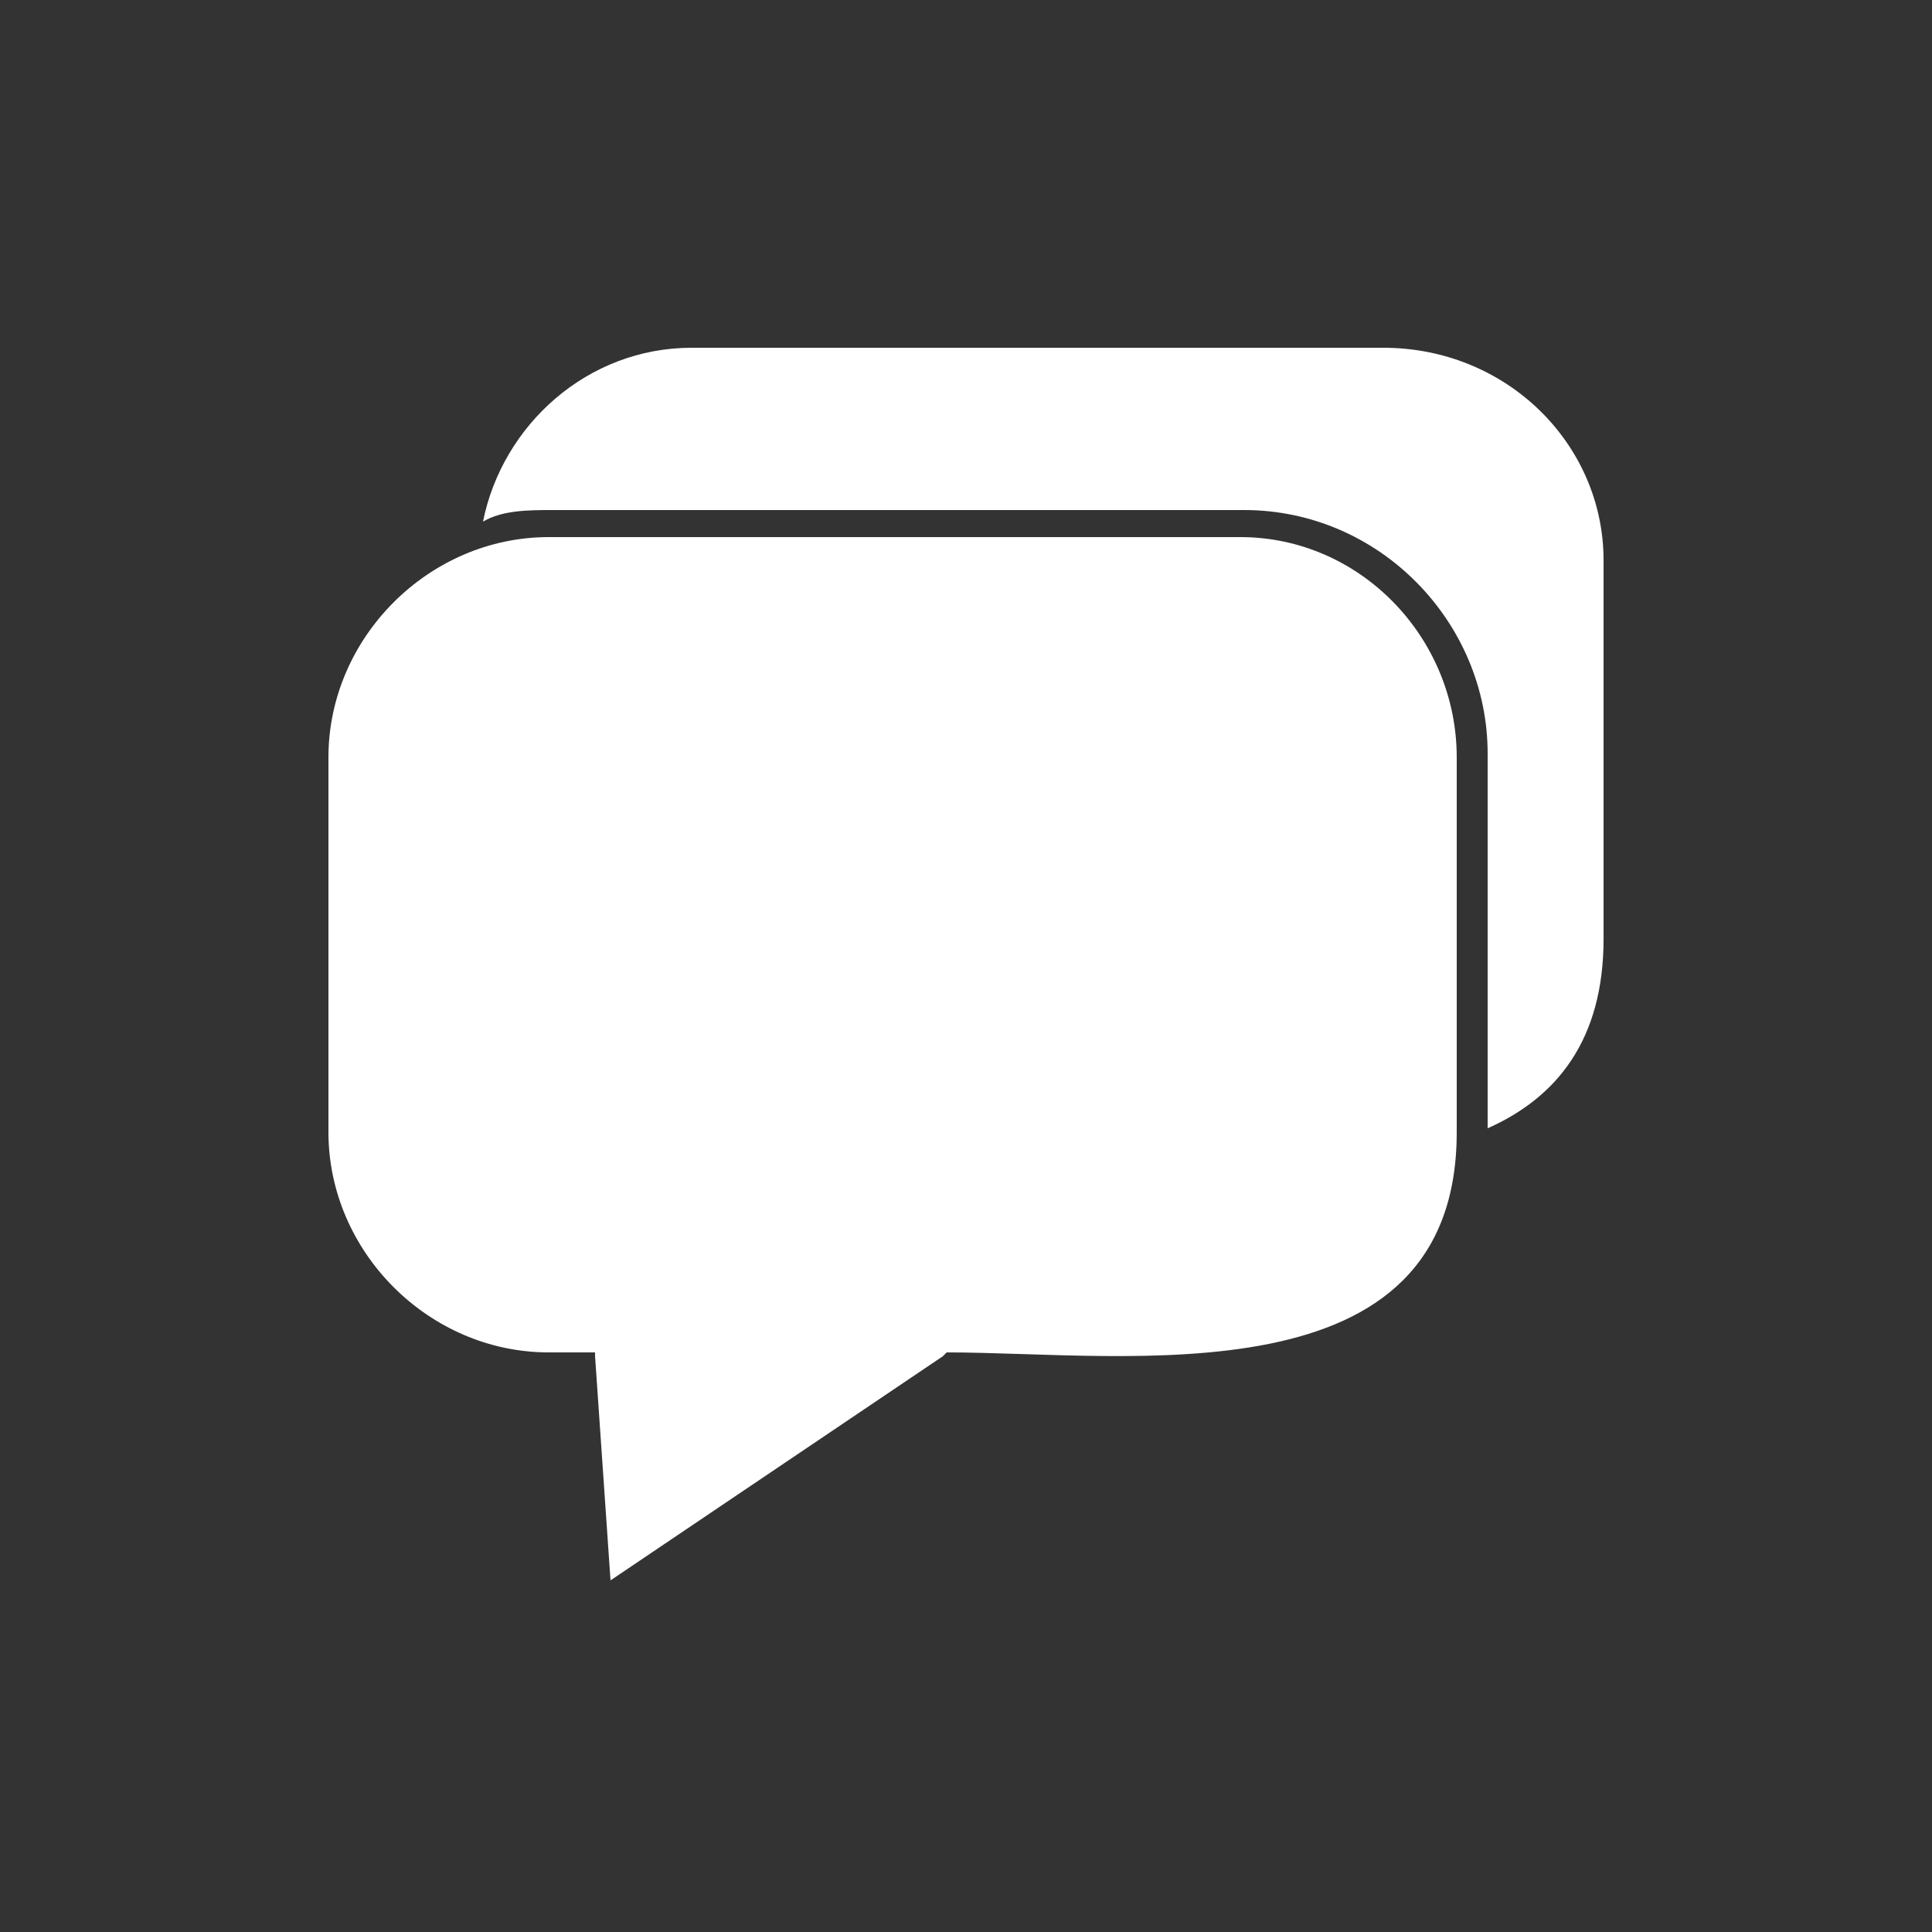
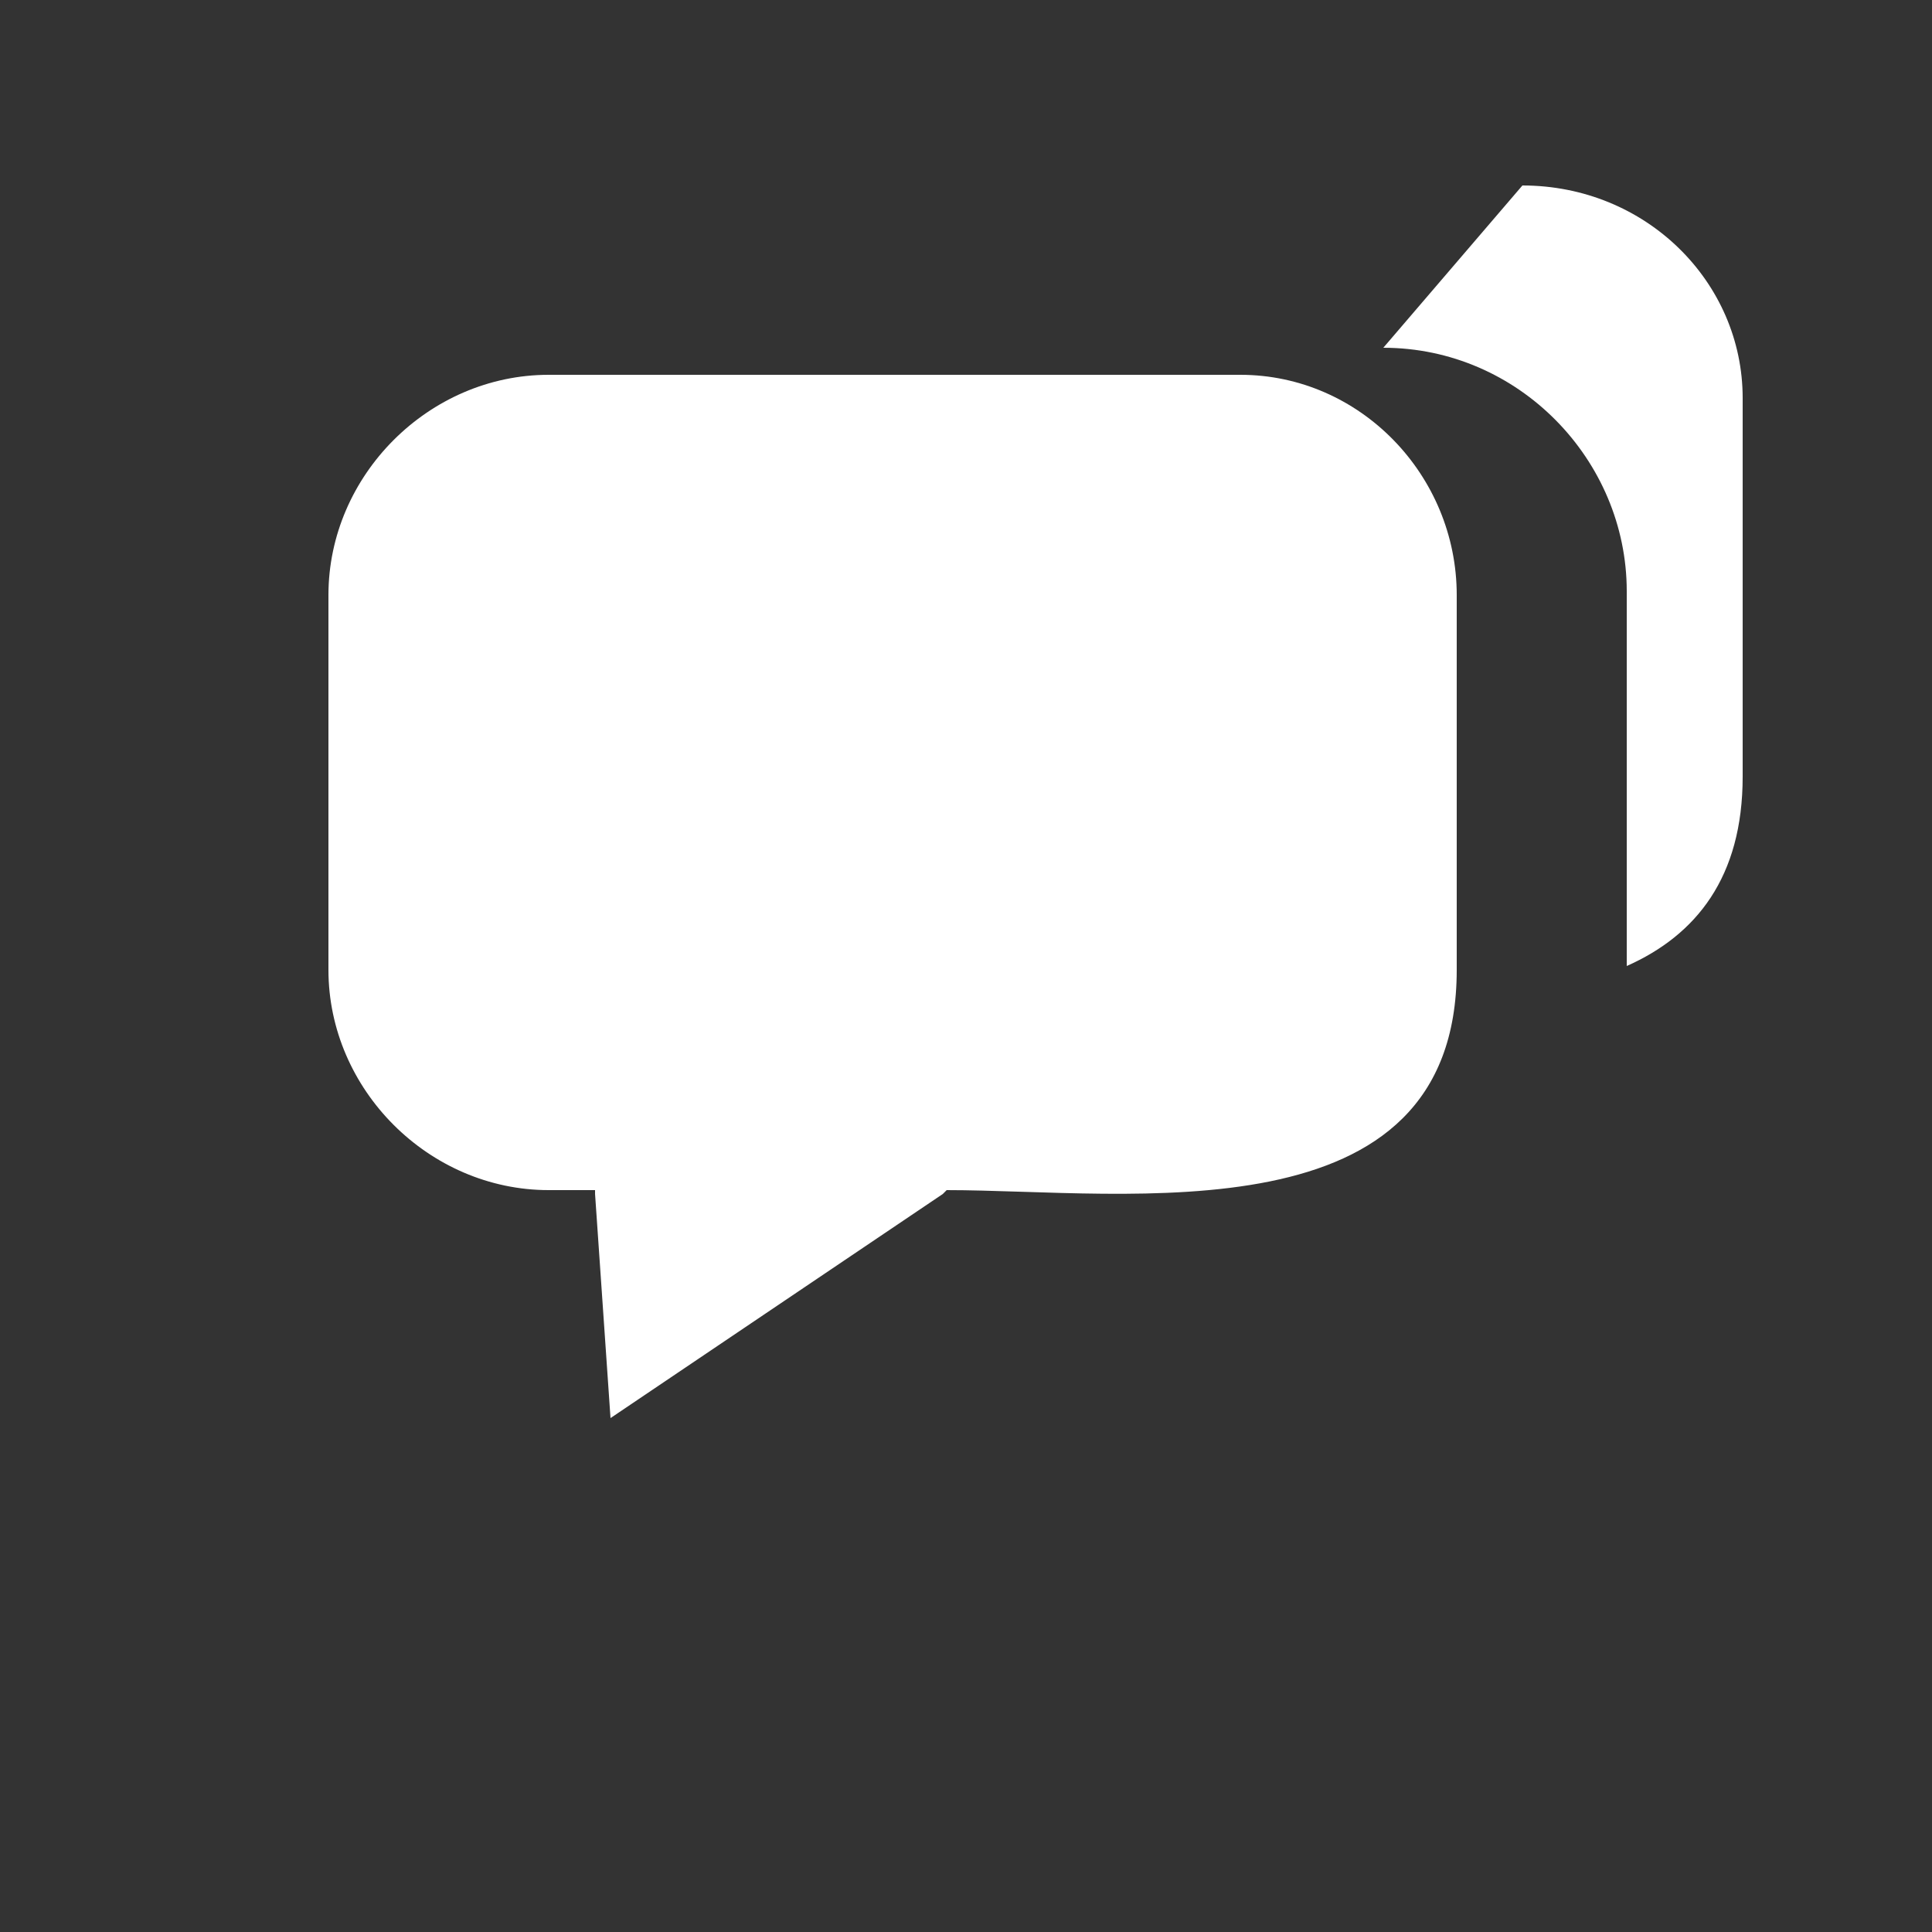
<svg xmlns="http://www.w3.org/2000/svg" viewBox="0 0 50 50" xml:space="preserve">
  <rect x="0" y="0" width="50" height="50" fill="#333333" stroke="none" />
-   <path d="M35.8 9H17.9c-2.7 0-4.9 2-5.4 4.5.5-.3 1.2-.3 1.8-.3h17.9c3.5 0 6.3 2.9 6.3 6.3v9.7c1.8-.8 3-2.3 3-4.9v-9.8c0-3-2.5-5.5-5.7-5.5m-3.7 4.9H14.2c-3.1 0-5.7 2.6-5.7 5.7v9.7c0 3.1 2.6 5.7 5.7 5.7h1.2v.1l.4 5.8 8.6-5.8.1-.1c4.7 0 13.2 1.3 13.2-5.7v-9.7c0-3.1-2.5-5.7-5.6-5.7" style="fill-rule:evenodd;clip-rule:evenodd;fill:#fff" />
+   <path d="M35.8 9H17.9h17.9c3.5 0 6.3 2.9 6.3 6.3v9.7c1.8-.8 3-2.3 3-4.9v-9.8c0-3-2.5-5.5-5.7-5.5m-3.7 4.9H14.2c-3.1 0-5.7 2.6-5.7 5.7v9.7c0 3.1 2.6 5.7 5.7 5.7h1.2v.1l.4 5.8 8.6-5.8.1-.1c4.7 0 13.2 1.3 13.2-5.7v-9.7c0-3.1-2.5-5.7-5.6-5.7" style="fill-rule:evenodd;clip-rule:evenodd;fill:#fff" />
</svg>